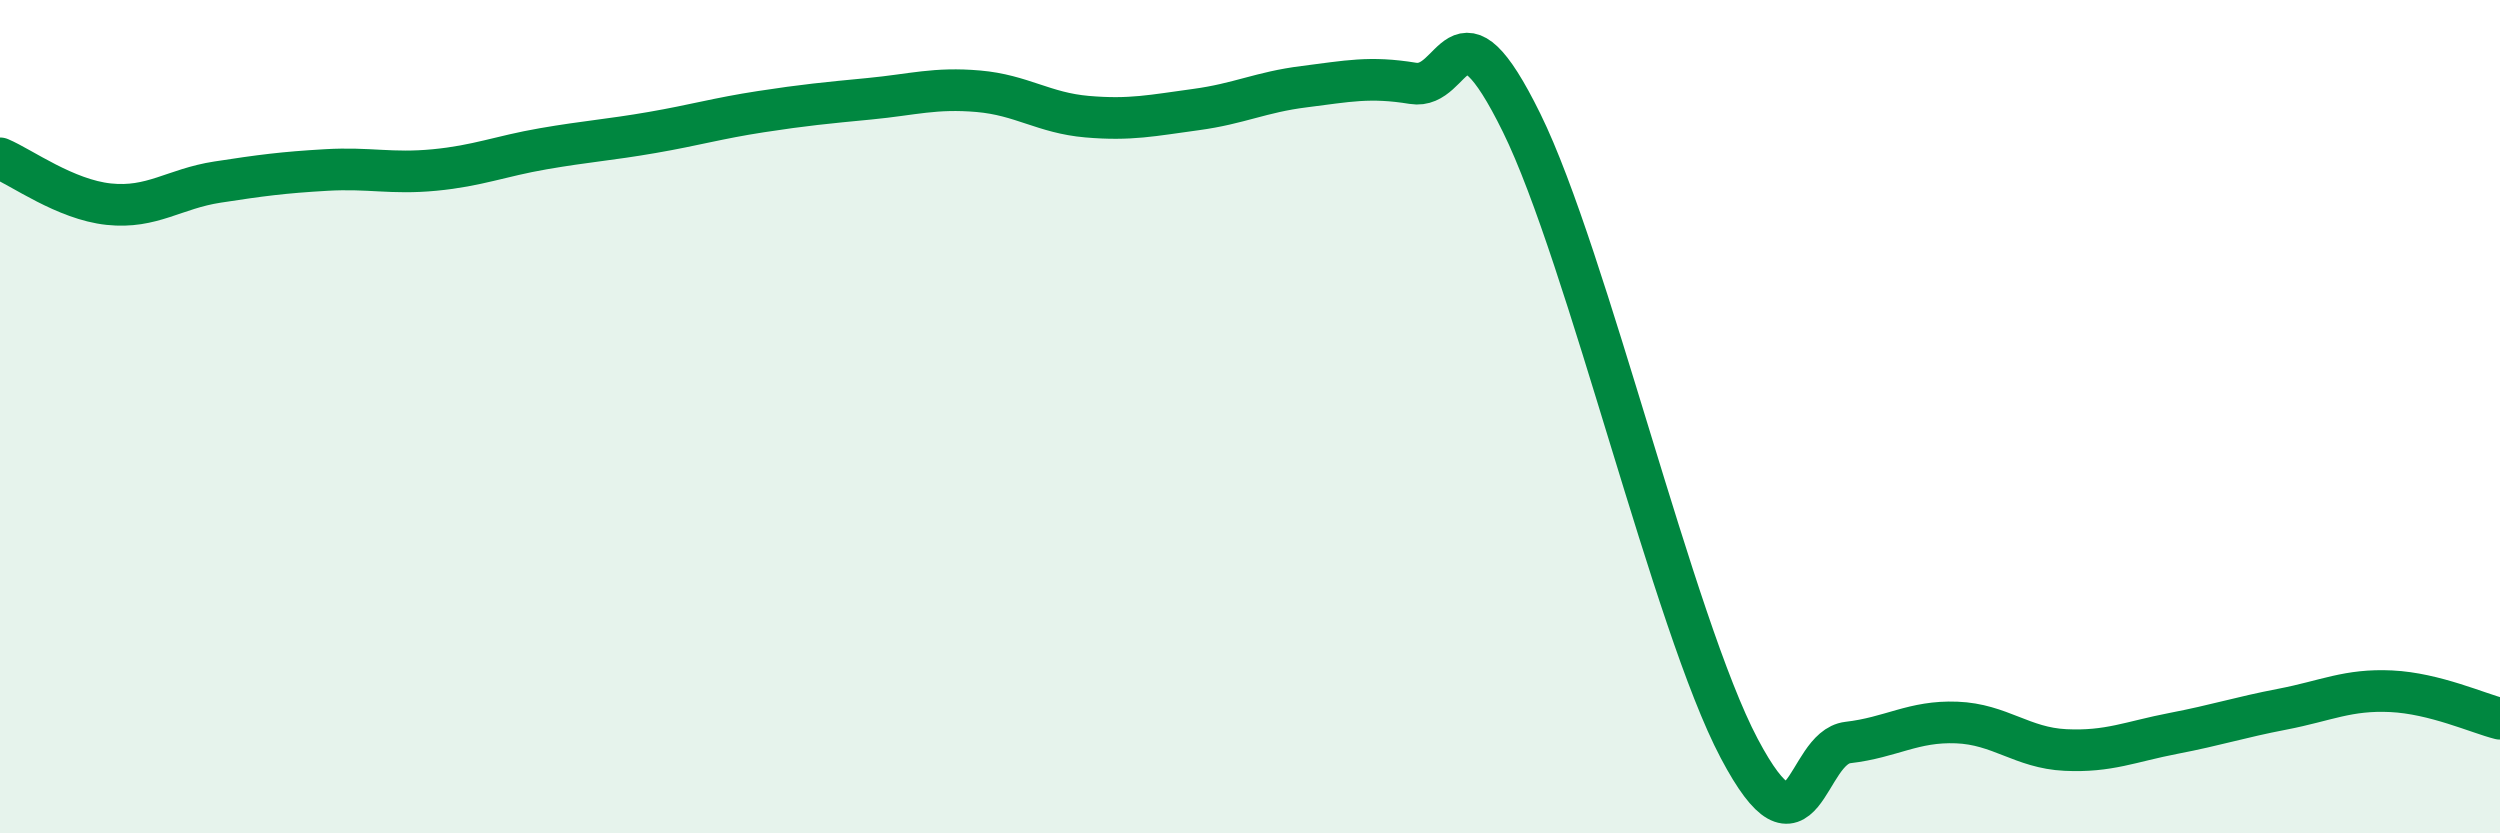
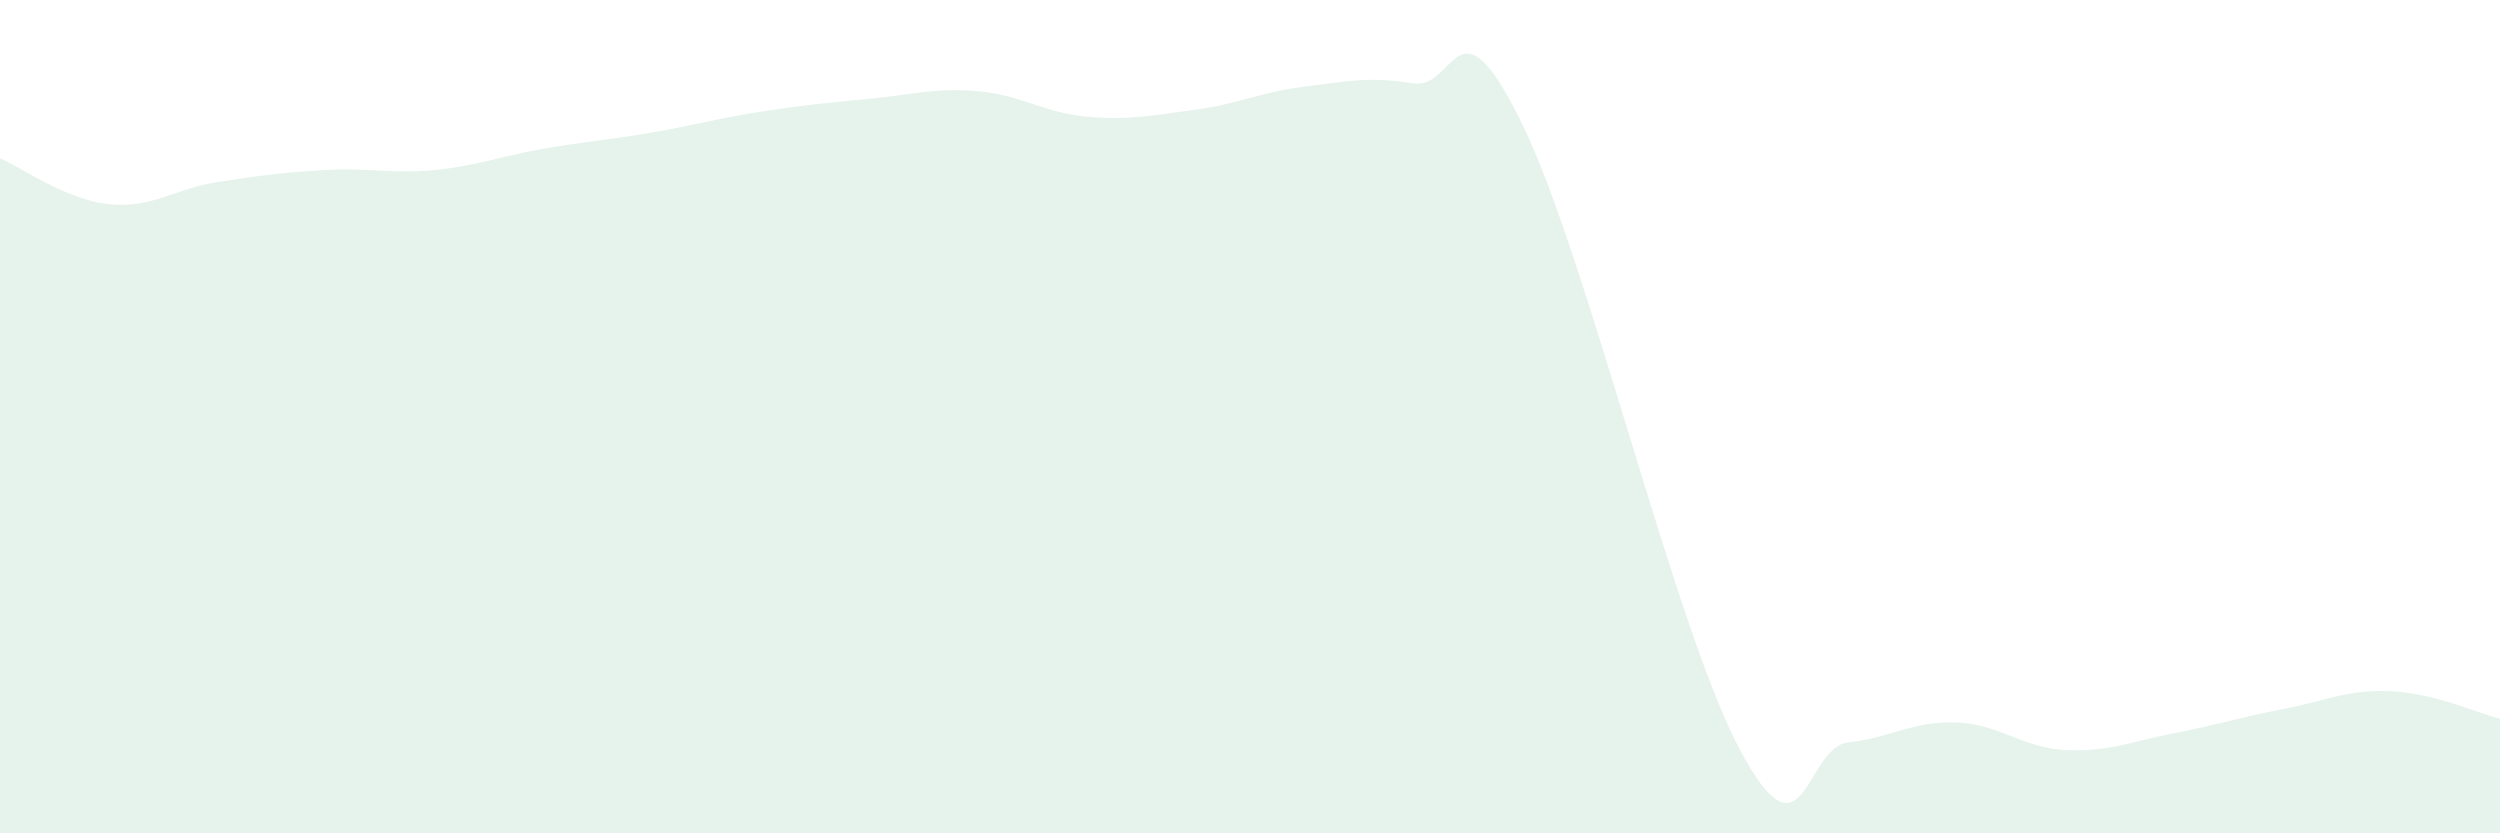
<svg xmlns="http://www.w3.org/2000/svg" width="60" height="20" viewBox="0 0 60 20">
  <path d="M 0,3.8 C 0.52,4.02 1.57,4.79 2.61,4.9 C 3.65,5.01 4.18,4.53 5.22,4.37 C 6.26,4.21 6.79,4.14 7.83,4.08 C 8.87,4.02 9.39,4.18 10.43,4.08 C 11.47,3.98 12,3.75 13.04,3.57 C 14.08,3.39 14.61,3.36 15.65,3.18 C 16.69,3 17.22,2.84 18.26,2.68 C 19.3,2.52 19.83,2.47 20.87,2.37 C 21.91,2.27 22.44,2.1 23.48,2.19 C 24.52,2.28 25.05,2.71 26.09,2.8 C 27.13,2.89 27.66,2.77 28.7,2.63 C 29.74,2.49 30.26,2.21 31.3,2.08 C 32.34,1.95 32.87,1.83 33.91,2 C 34.95,2.17 34.95,-0.24 36.52,2.95 C 38.09,6.14 40.17,14.99 41.74,17.96 C 43.31,20.93 43.31,17.94 44.35,17.82 C 45.39,17.7 45.92,17.3 46.96,17.34 C 48,17.38 48.53,17.95 49.57,18 C 50.61,18.05 51.13,17.8 52.17,17.6 C 53.21,17.4 53.74,17.22 54.78,17.02 C 55.82,16.82 56.35,16.54 57.39,16.59 C 58.43,16.64 59.48,17.12 60,17.25L60 20L0 20Z" fill="#008740" opacity="0.1" stroke-linecap="round" stroke-linejoin="round" />
-   <path d="M 0,3.8 C 0.52,4.02 1.57,4.79 2.61,4.9 C 3.65,5.01 4.18,4.53 5.22,4.37 C 6.26,4.21 6.79,4.14 7.83,4.08 C 8.87,4.02 9.39,4.18 10.43,4.08 C 11.47,3.98 12,3.75 13.04,3.57 C 14.08,3.39 14.61,3.36 15.65,3.18 C 16.69,3 17.22,2.84 18.26,2.68 C 19.3,2.52 19.83,2.47 20.87,2.37 C 21.91,2.27 22.44,2.1 23.48,2.19 C 24.52,2.28 25.05,2.71 26.09,2.8 C 27.13,2.89 27.66,2.77 28.7,2.63 C 29.74,2.49 30.26,2.21 31.3,2.08 C 32.34,1.95 32.87,1.83 33.91,2 C 34.95,2.17 34.95,-0.24 36.52,2.95 C 38.09,6.14 40.17,14.99 41.74,17.96 C 43.31,20.93 43.31,17.94 44.35,17.82 C 45.39,17.7 45.92,17.3 46.96,17.34 C 48,17.38 48.53,17.95 49.57,18 C 50.61,18.05 51.13,17.8 52.17,17.6 C 53.21,17.4 53.74,17.22 54.78,17.02 C 55.82,16.82 56.35,16.54 57.39,16.59 C 58.43,16.64 59.48,17.12 60,17.25" stroke="#008740" stroke-width="1" fill="none" stroke-linecap="round" stroke-linejoin="round" />
</svg>